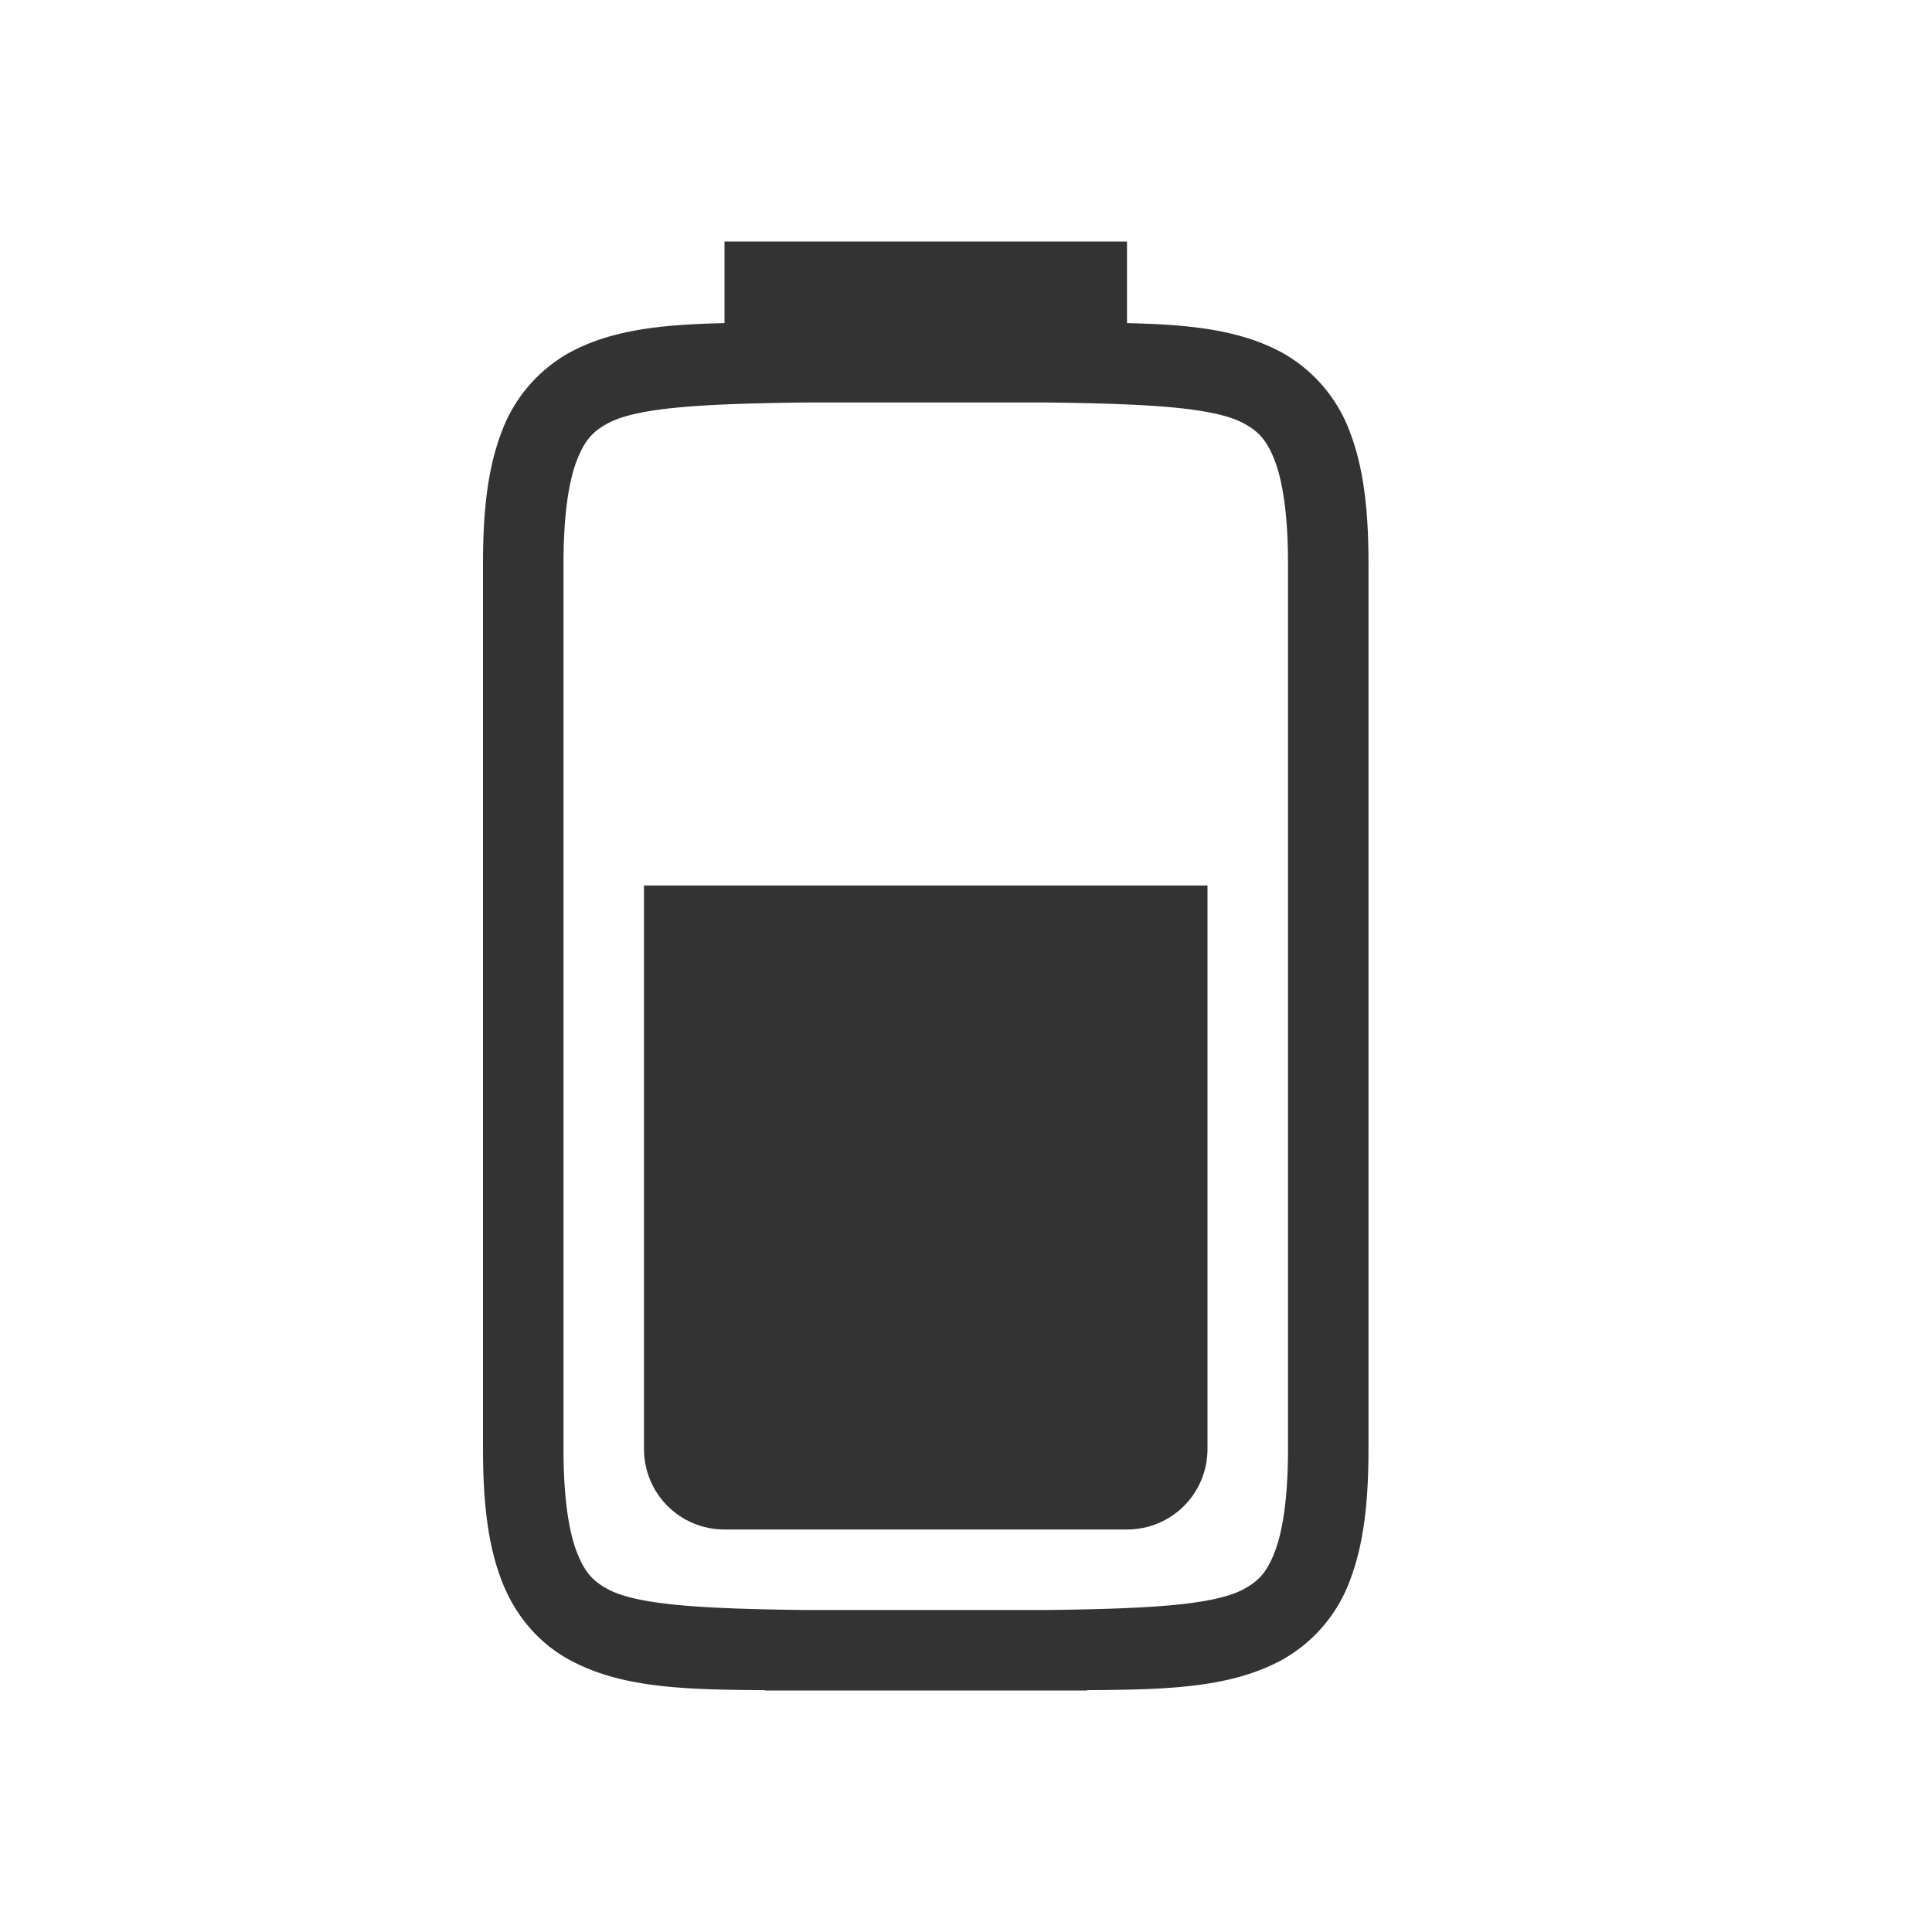
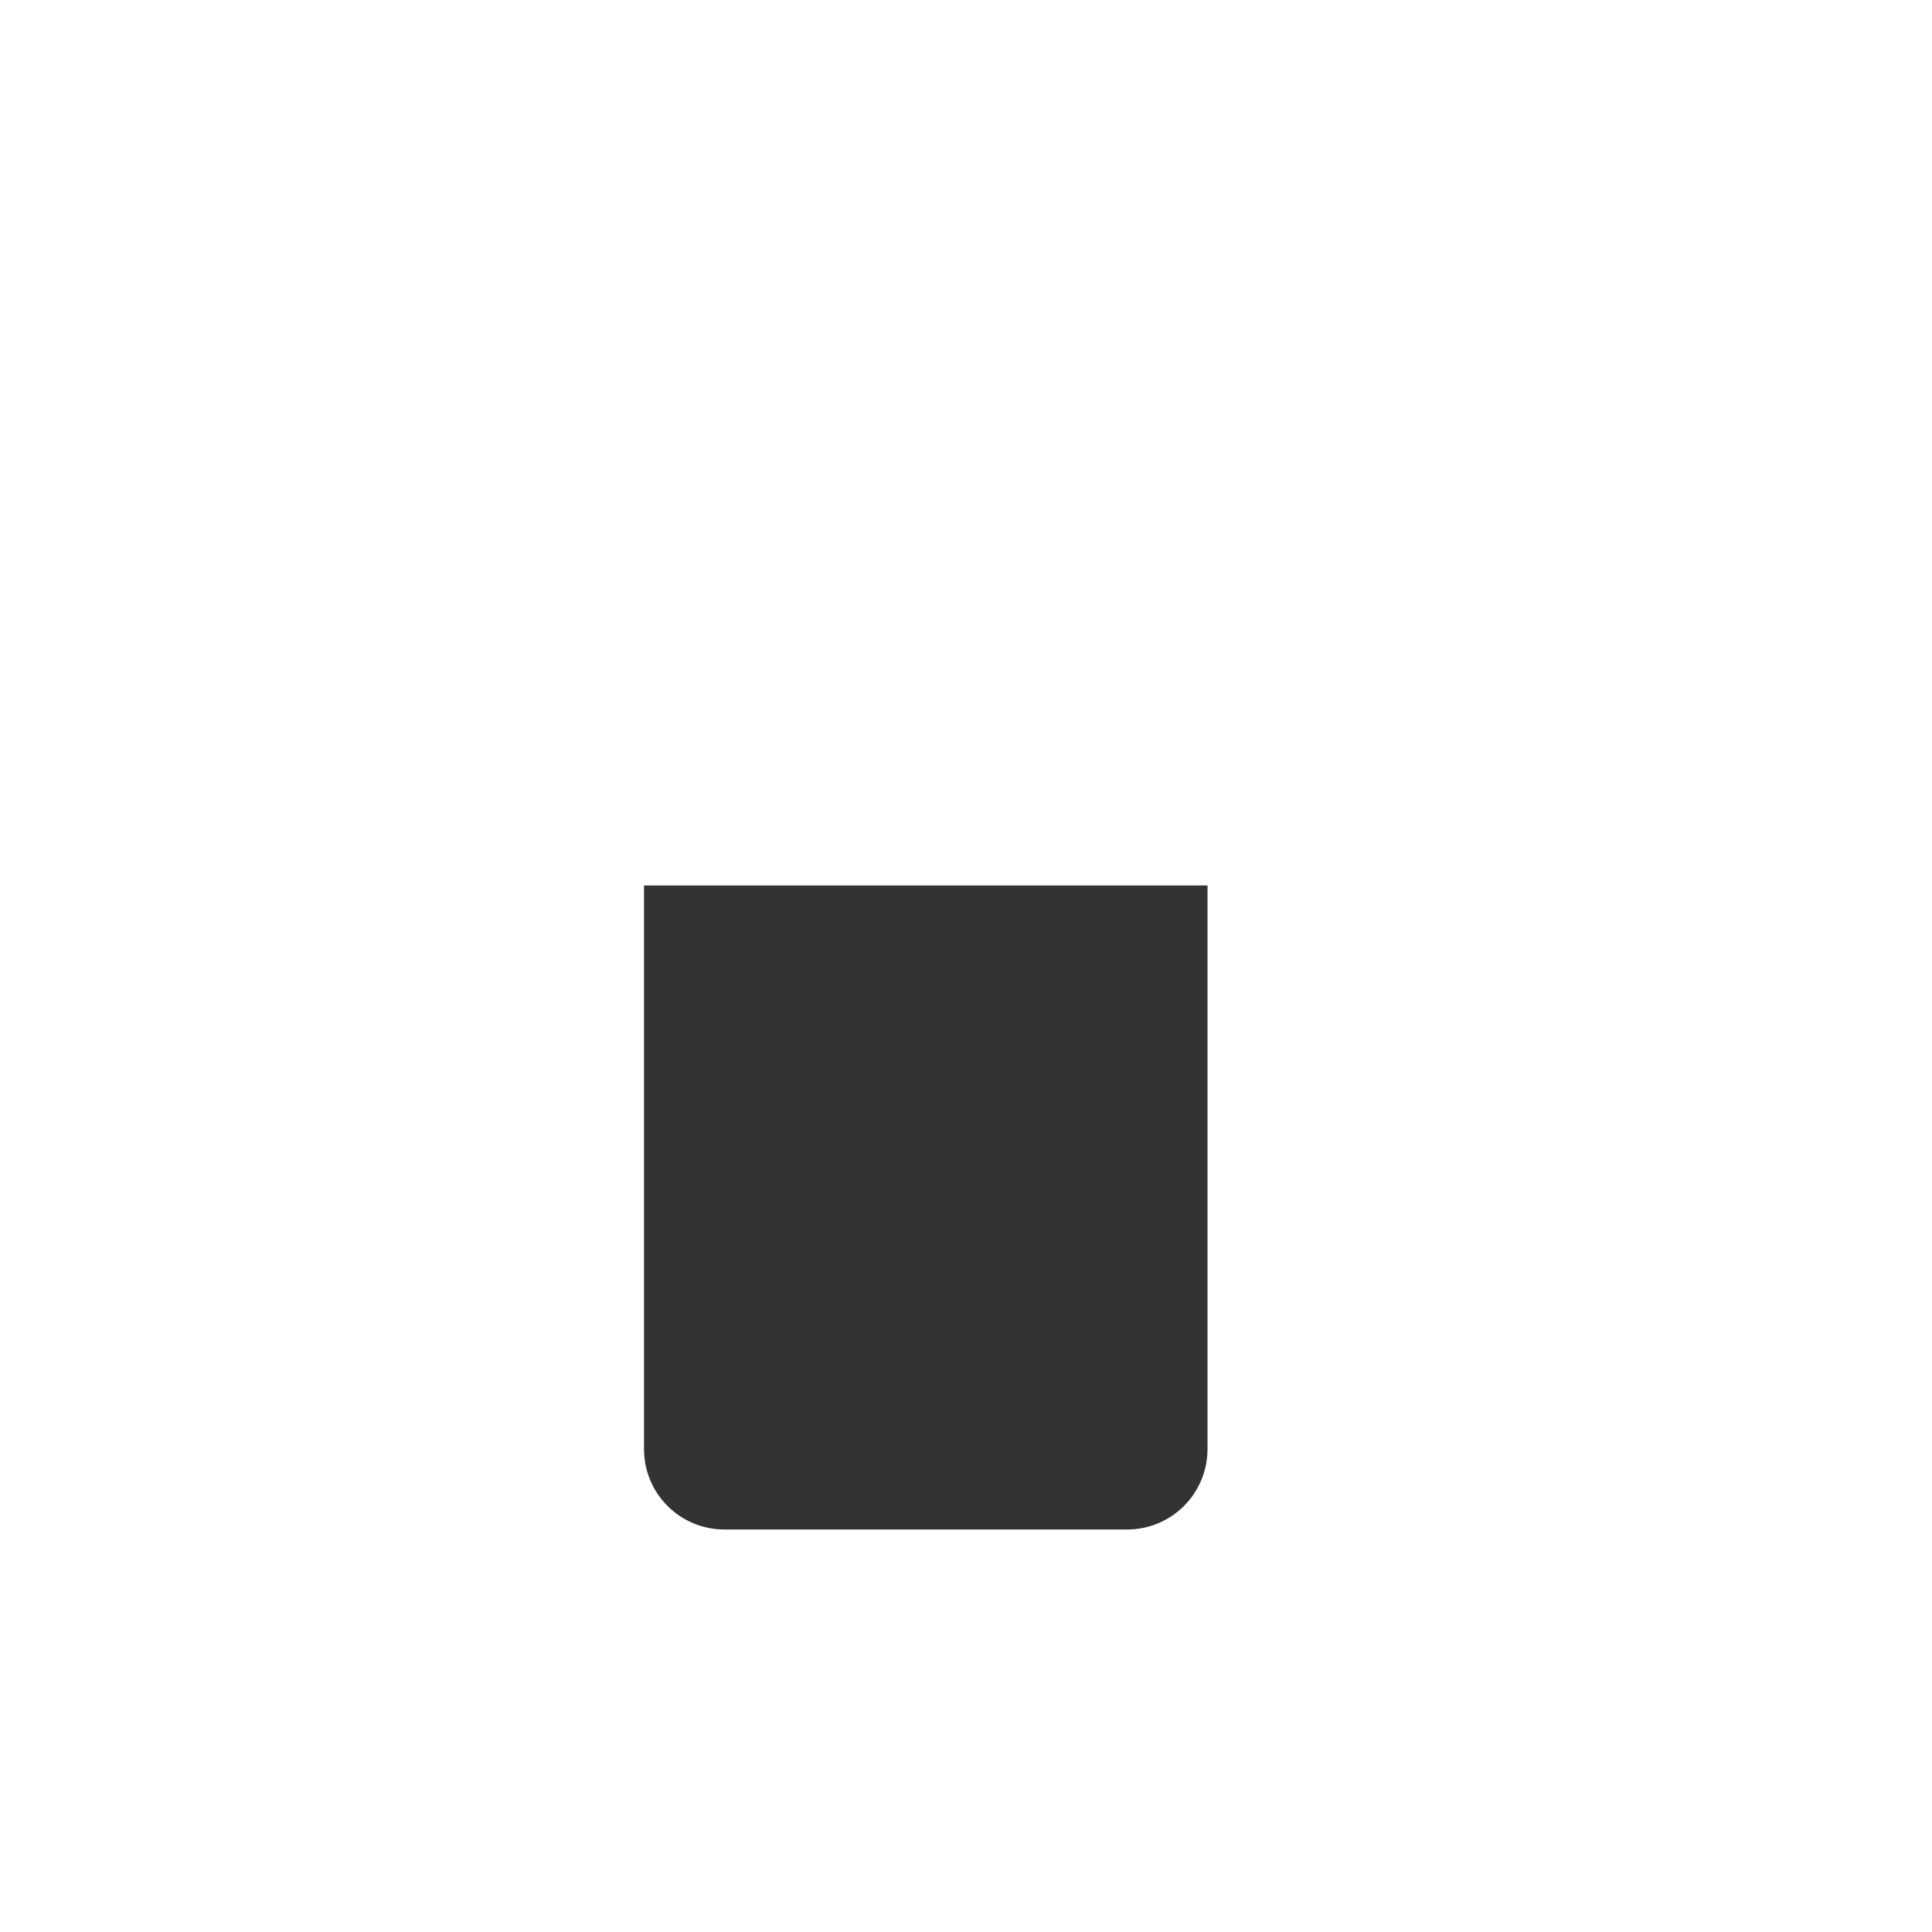
<svg xmlns="http://www.w3.org/2000/svg" width="24" height="24">
-   <path d="M9 3v1.014c-.767.017-1.403.078-1.938.373a1.87 1.87 0 0 0-.837.996C6.06 5.82 6 6.342 6 7v11c0 .658.06 1.18.225 1.617.164.44.462.79.838.996.647.357 1.433.376 2.437.383V21h4v-.004c1.004-.007 1.79-.026 2.438-.383a1.87 1.87 0 0 0 .837-.996C16.94 19.18 17 18.658 17 18V7c0-.658-.06-1.18-.225-1.617a1.87 1.87 0 0 0-.837-.996c-.535-.295-1.171-.356-1.938-.373V3zm.998 2h3.004c1.258.015 2.088.06 2.453.262.184.1.287.213.385.472.097.26.16.674.16 1.266v11c0 .592-.063 1.006-.16 1.266-.098.259-.201.372-.385.472-.365.202-1.195.247-2.453.262H9.998c-1.258-.015-2.088-.06-2.453-.262-.184-.1-.287-.213-.385-.472C7.063 19.006 7 18.592 7 18V7c0-.592.063-1.006.16-1.266.098-.259.201-.372.385-.472C7.91 5.06 8.74 5.015 9.998 5z" fill="#333" />
  <path d="M8 11v7c0 .554.446 1 1 1h5c.554 0 1-.446 1-1v-7z" fill="#333" />
</svg>